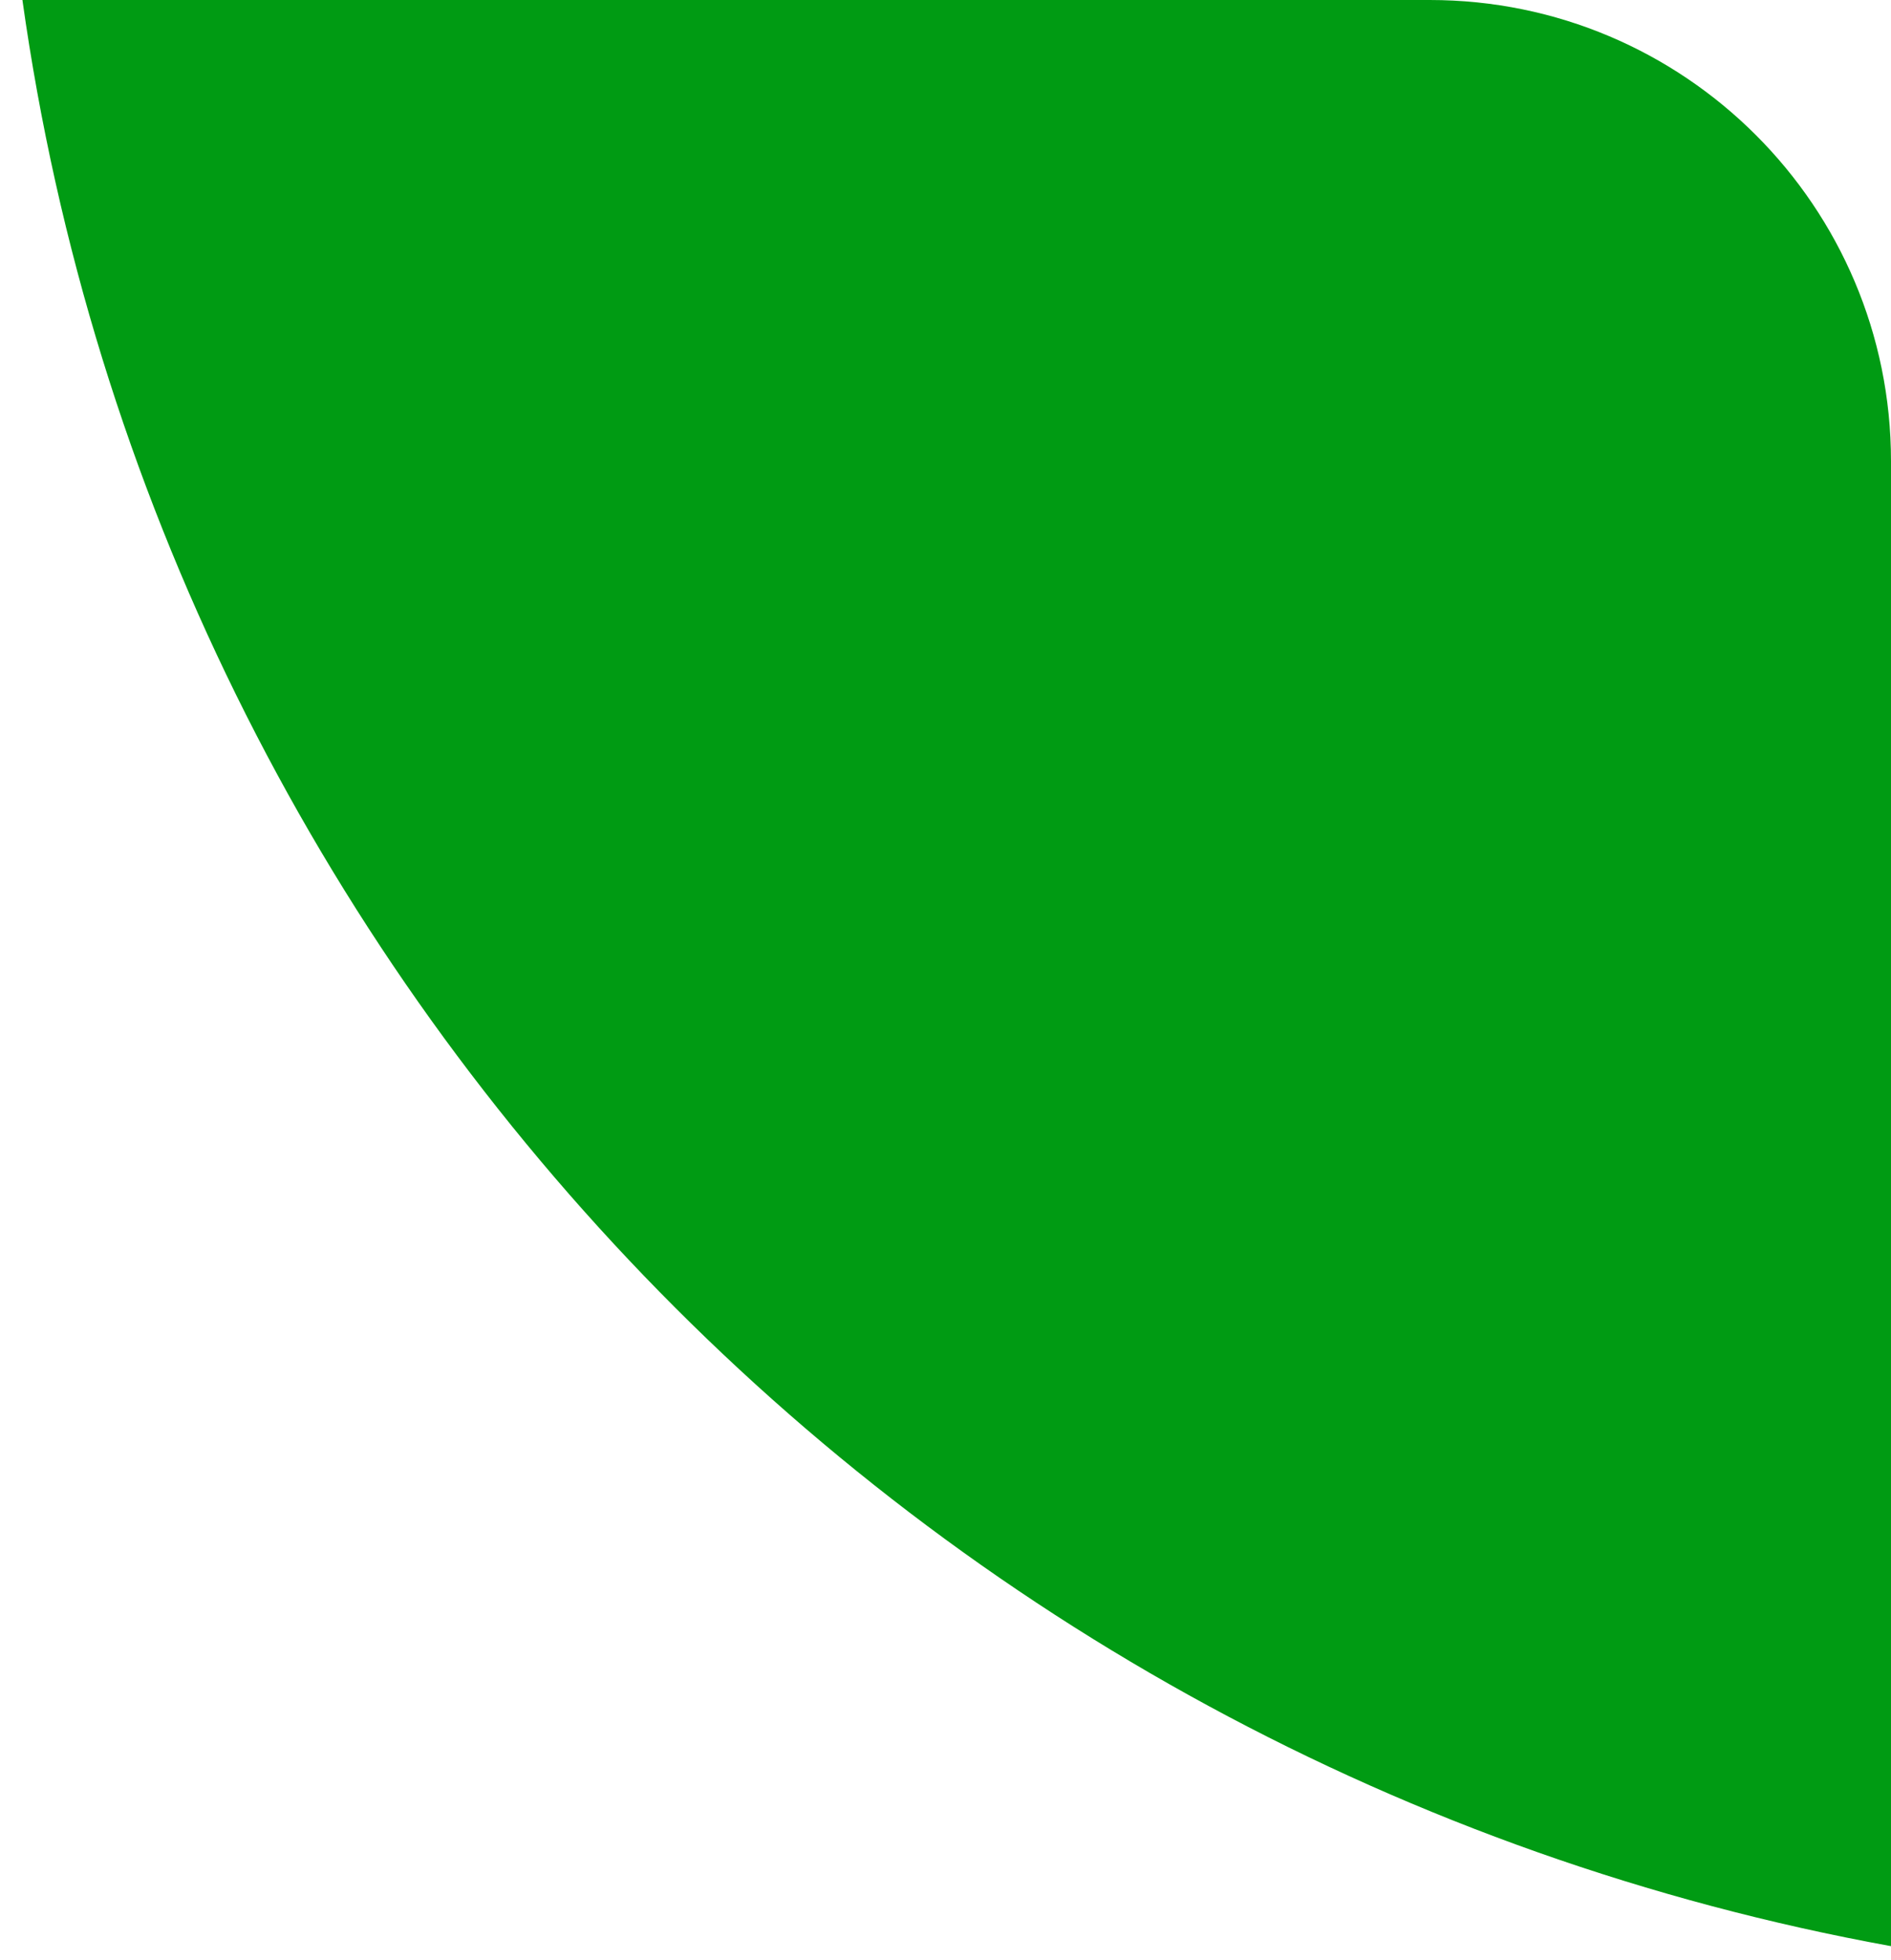
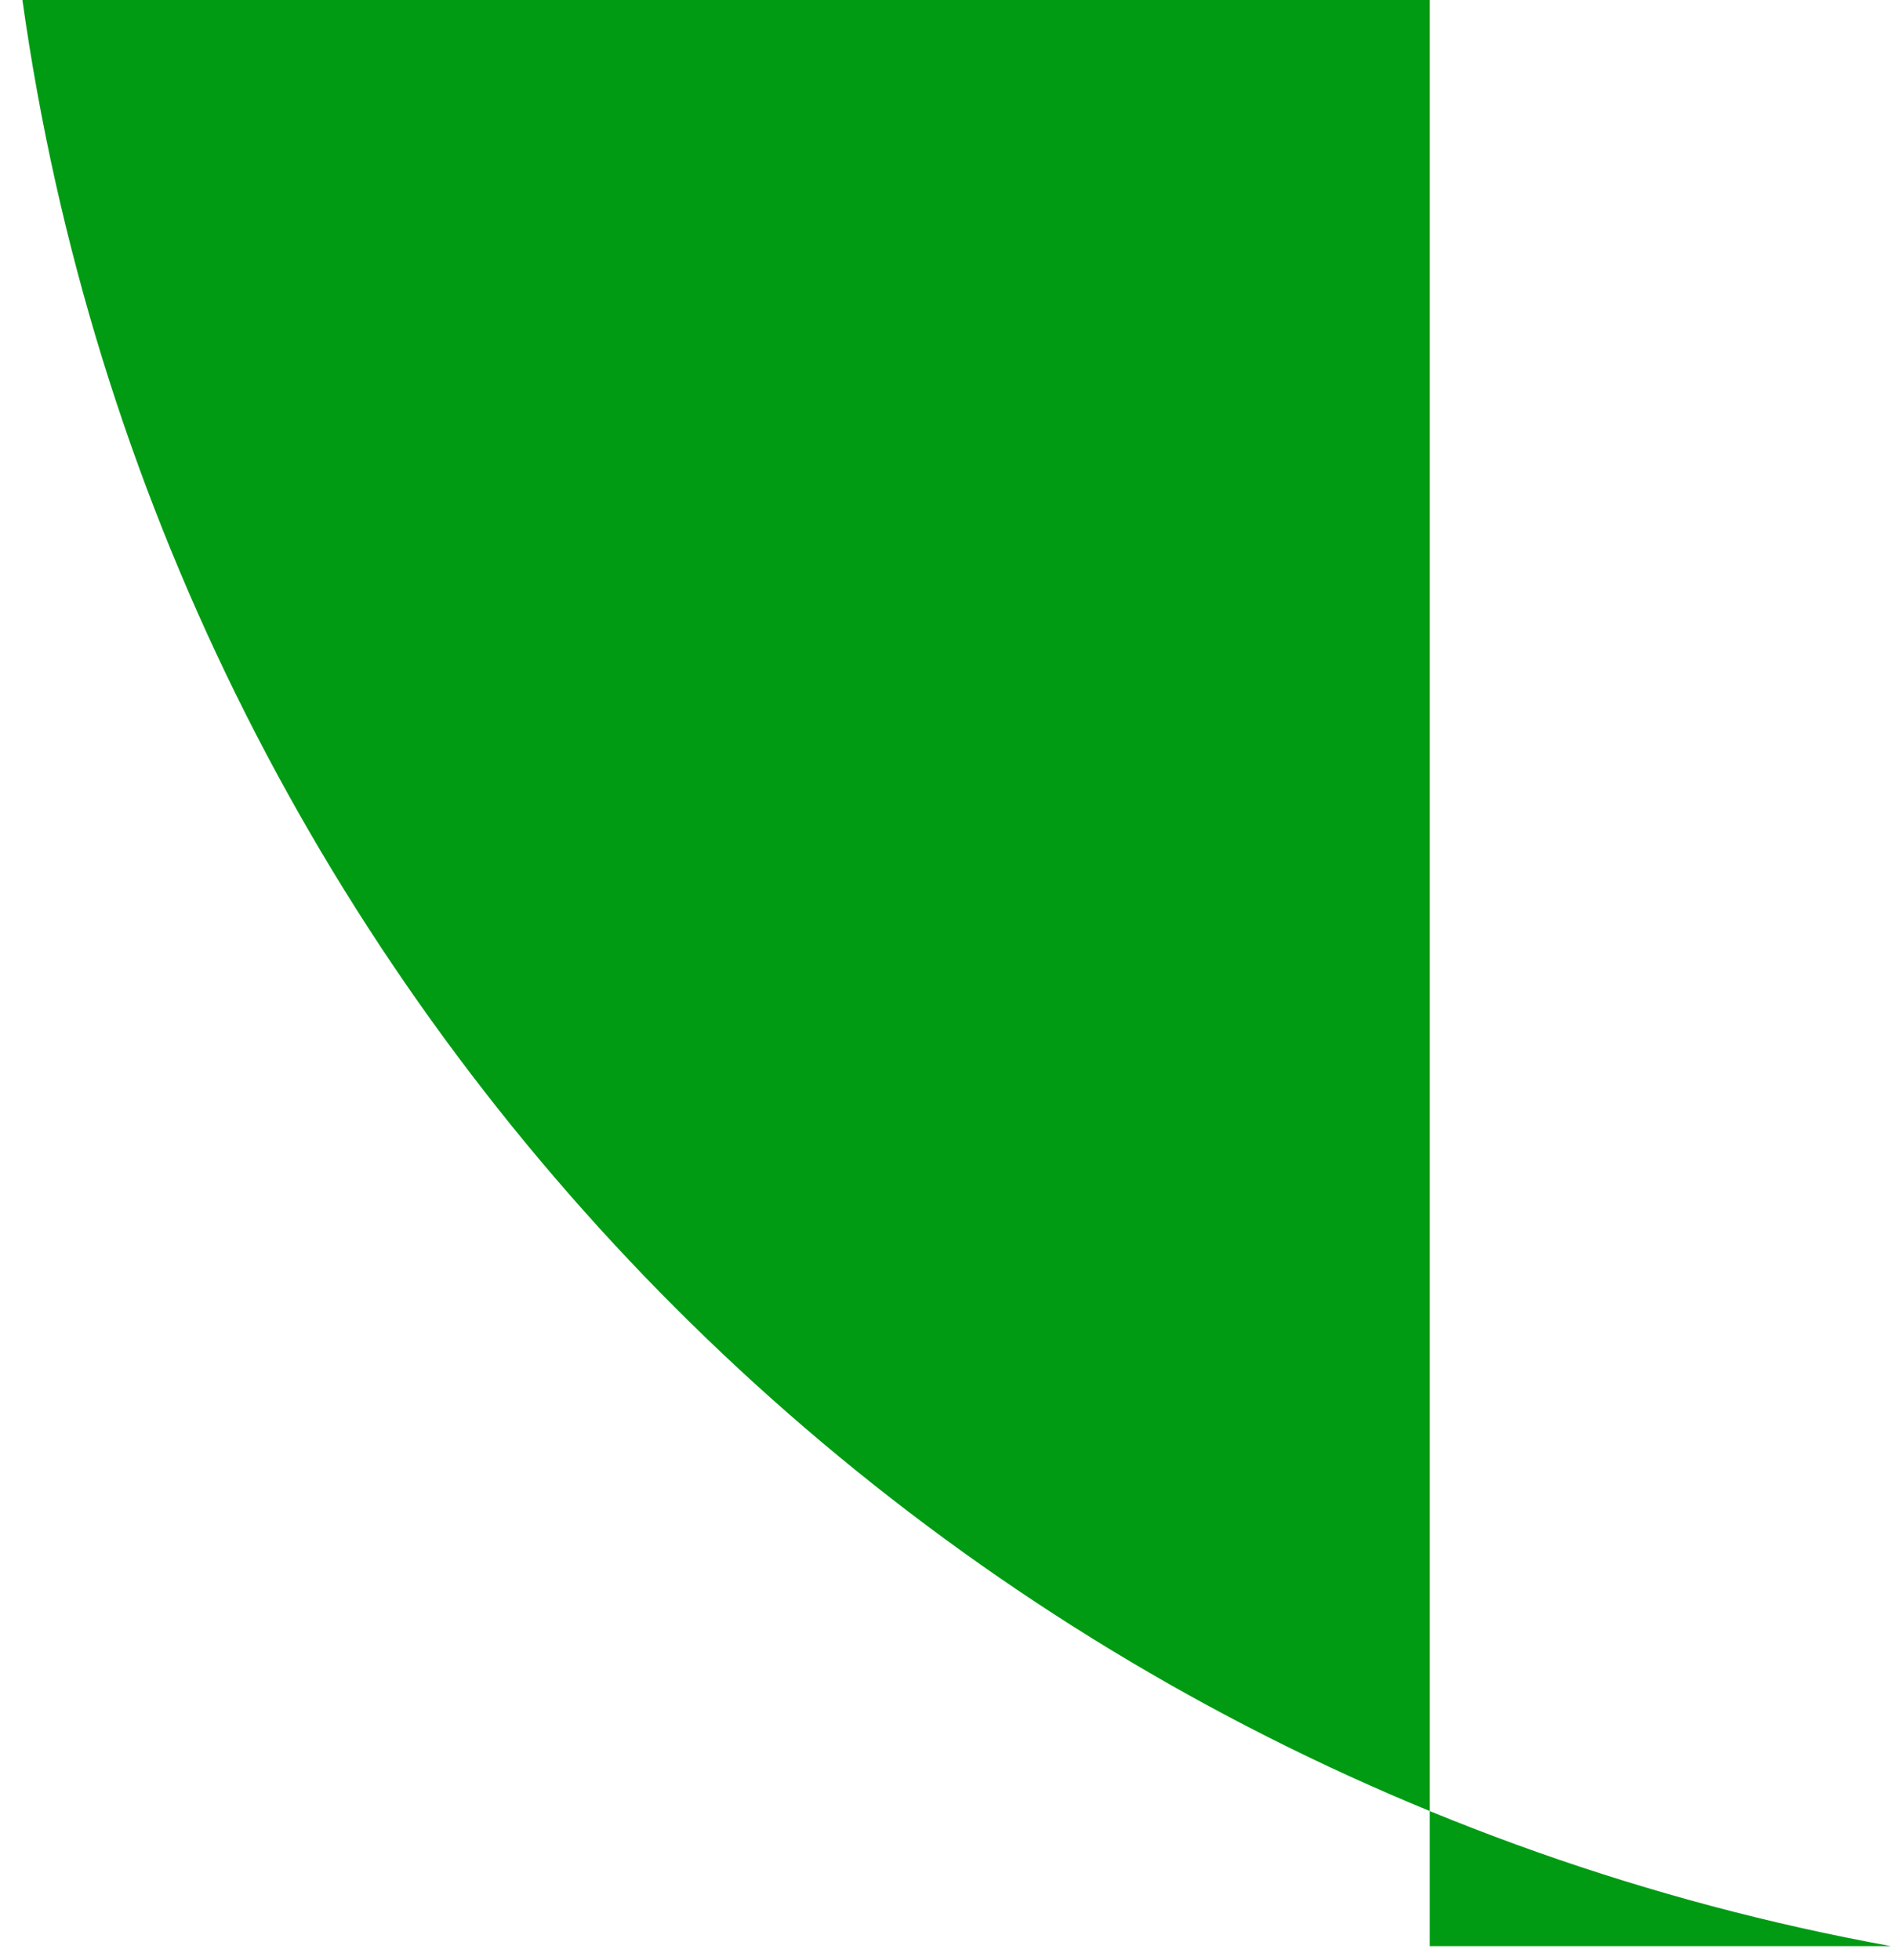
<svg xmlns="http://www.w3.org/2000/svg" width="82" height="85" viewBox="0 0 82 85" fill="none">
-   <path fill-rule="evenodd" clip-rule="evenodd" d="M82 84.384C39.877 76.728 6.952 42.684 0.972 0H62C73.046 0 82 8.954 82 20V84.384Z" fill="#009B13" />
+   <path fill-rule="evenodd" clip-rule="evenodd" d="M82 84.384C39.877 76.728 6.952 42.684 0.972 0H62V84.384Z" fill="#009B13" />
</svg>